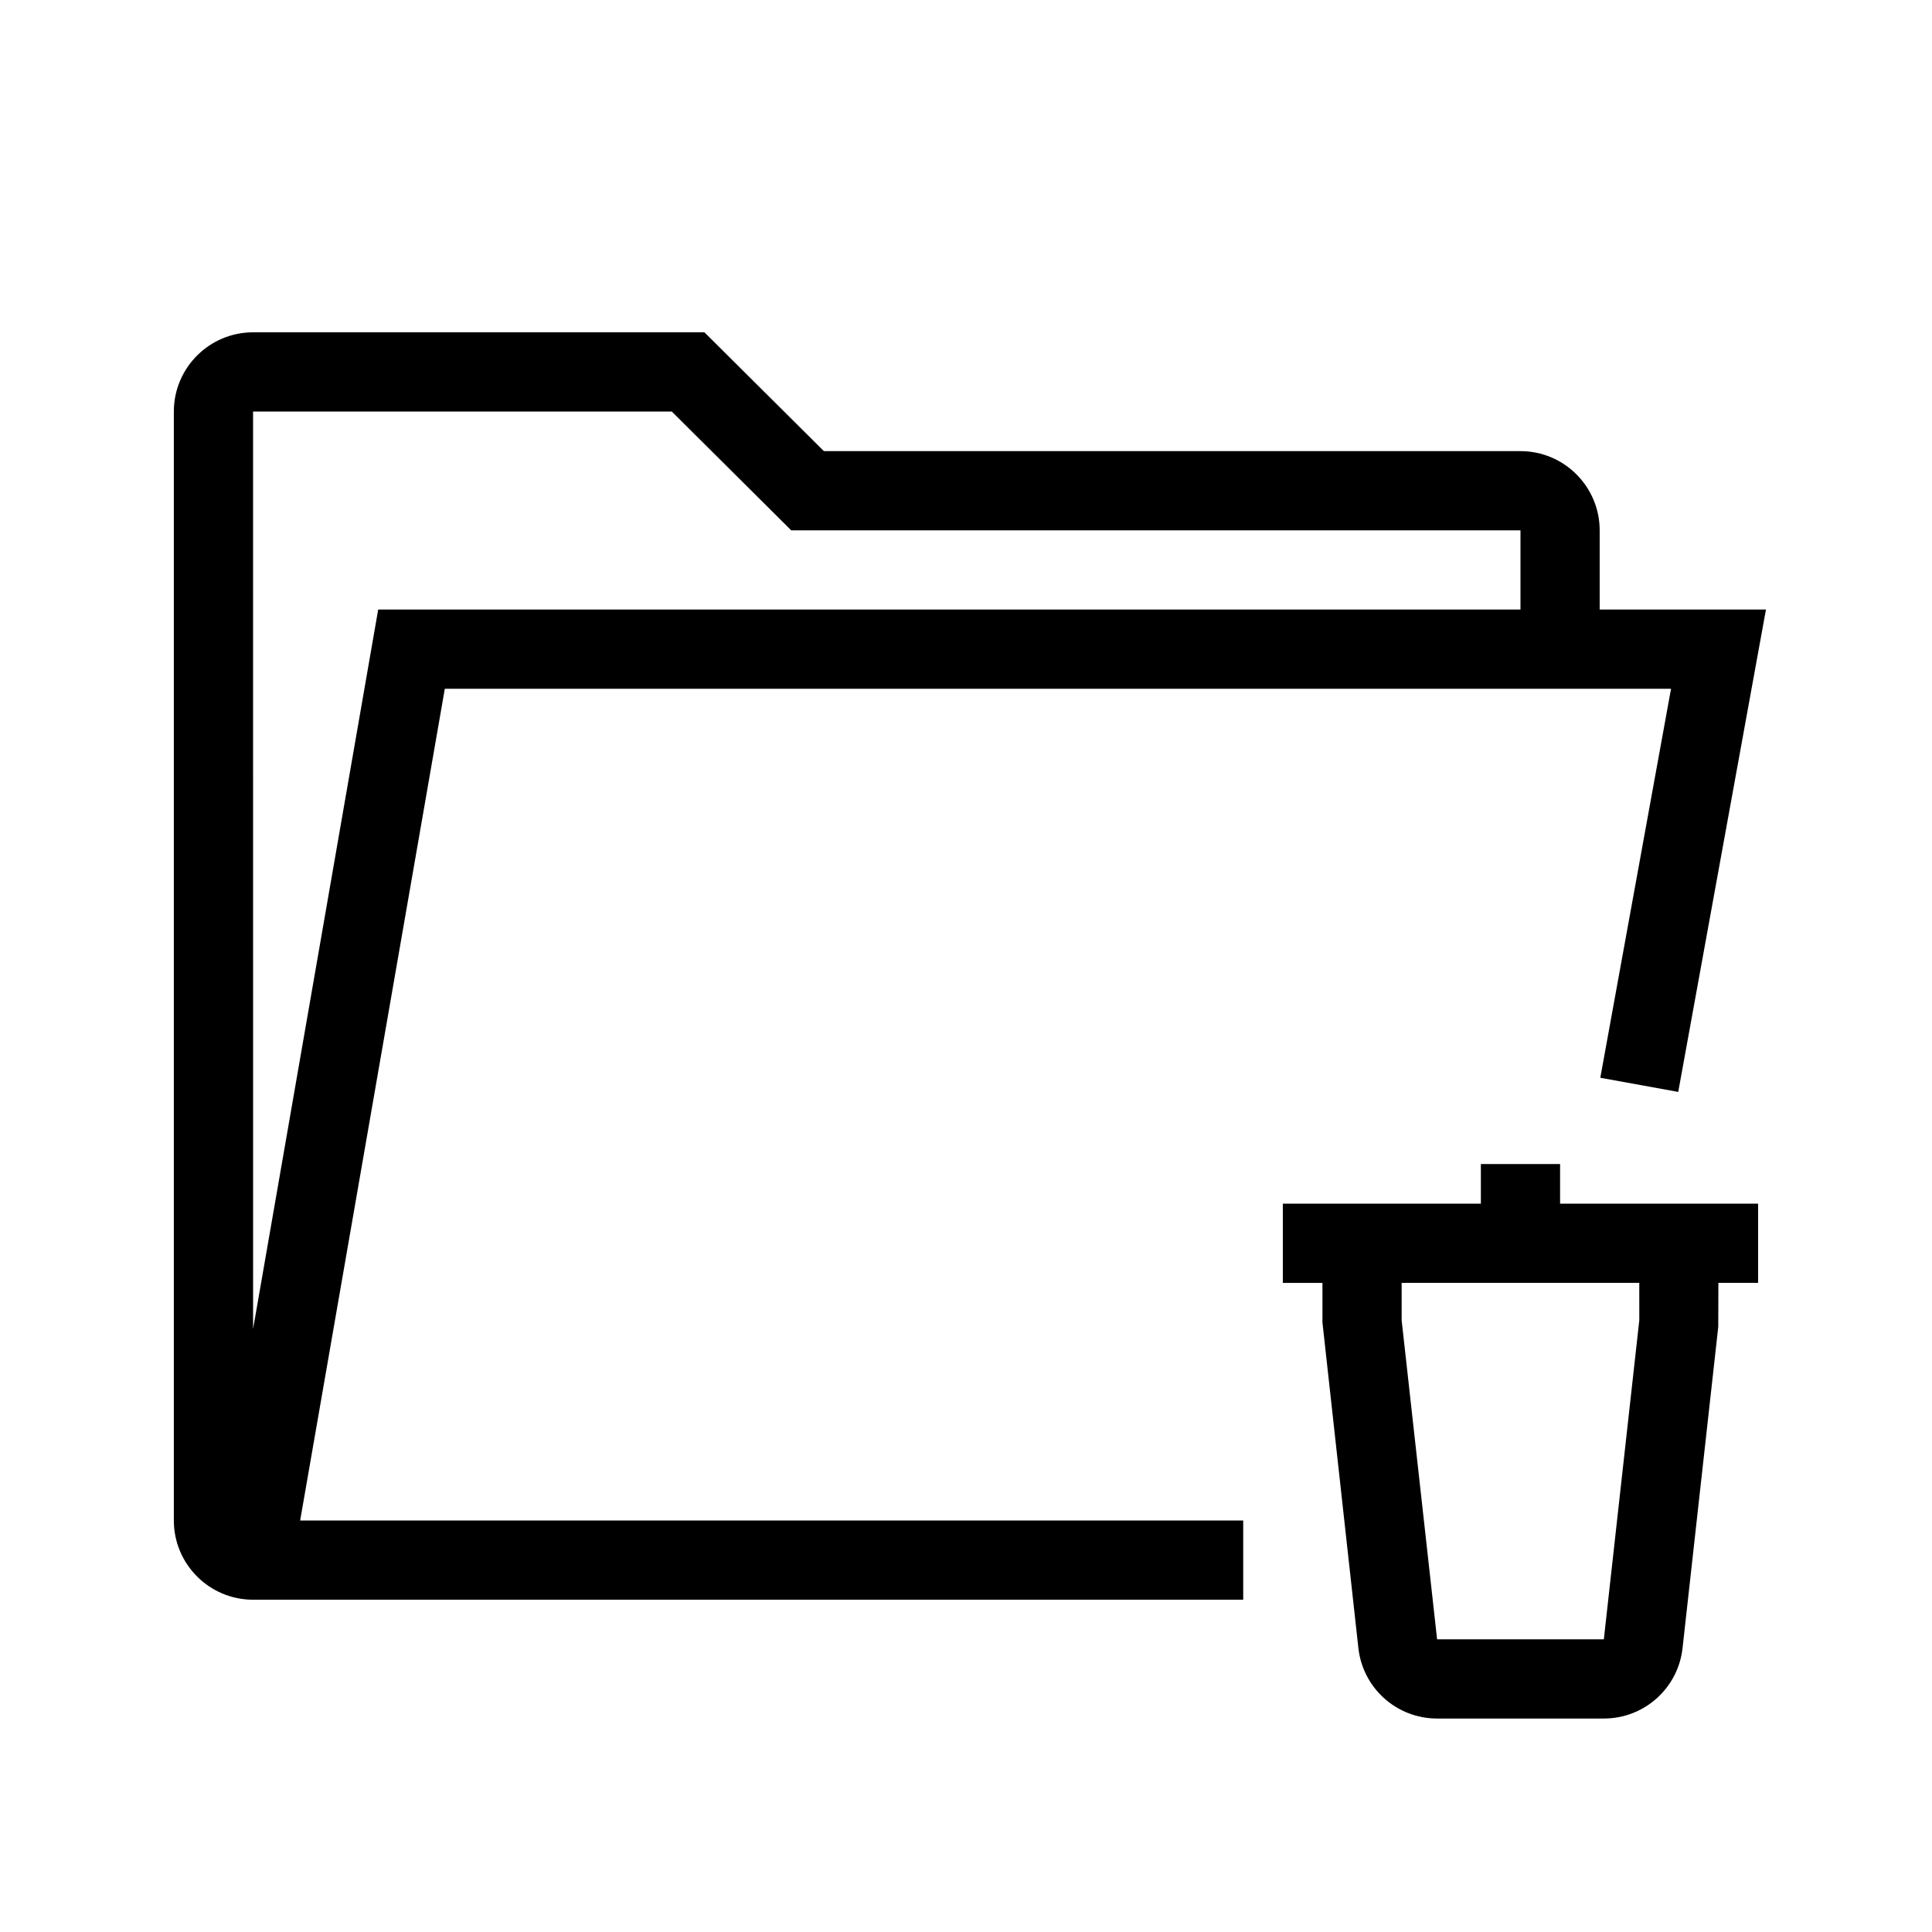
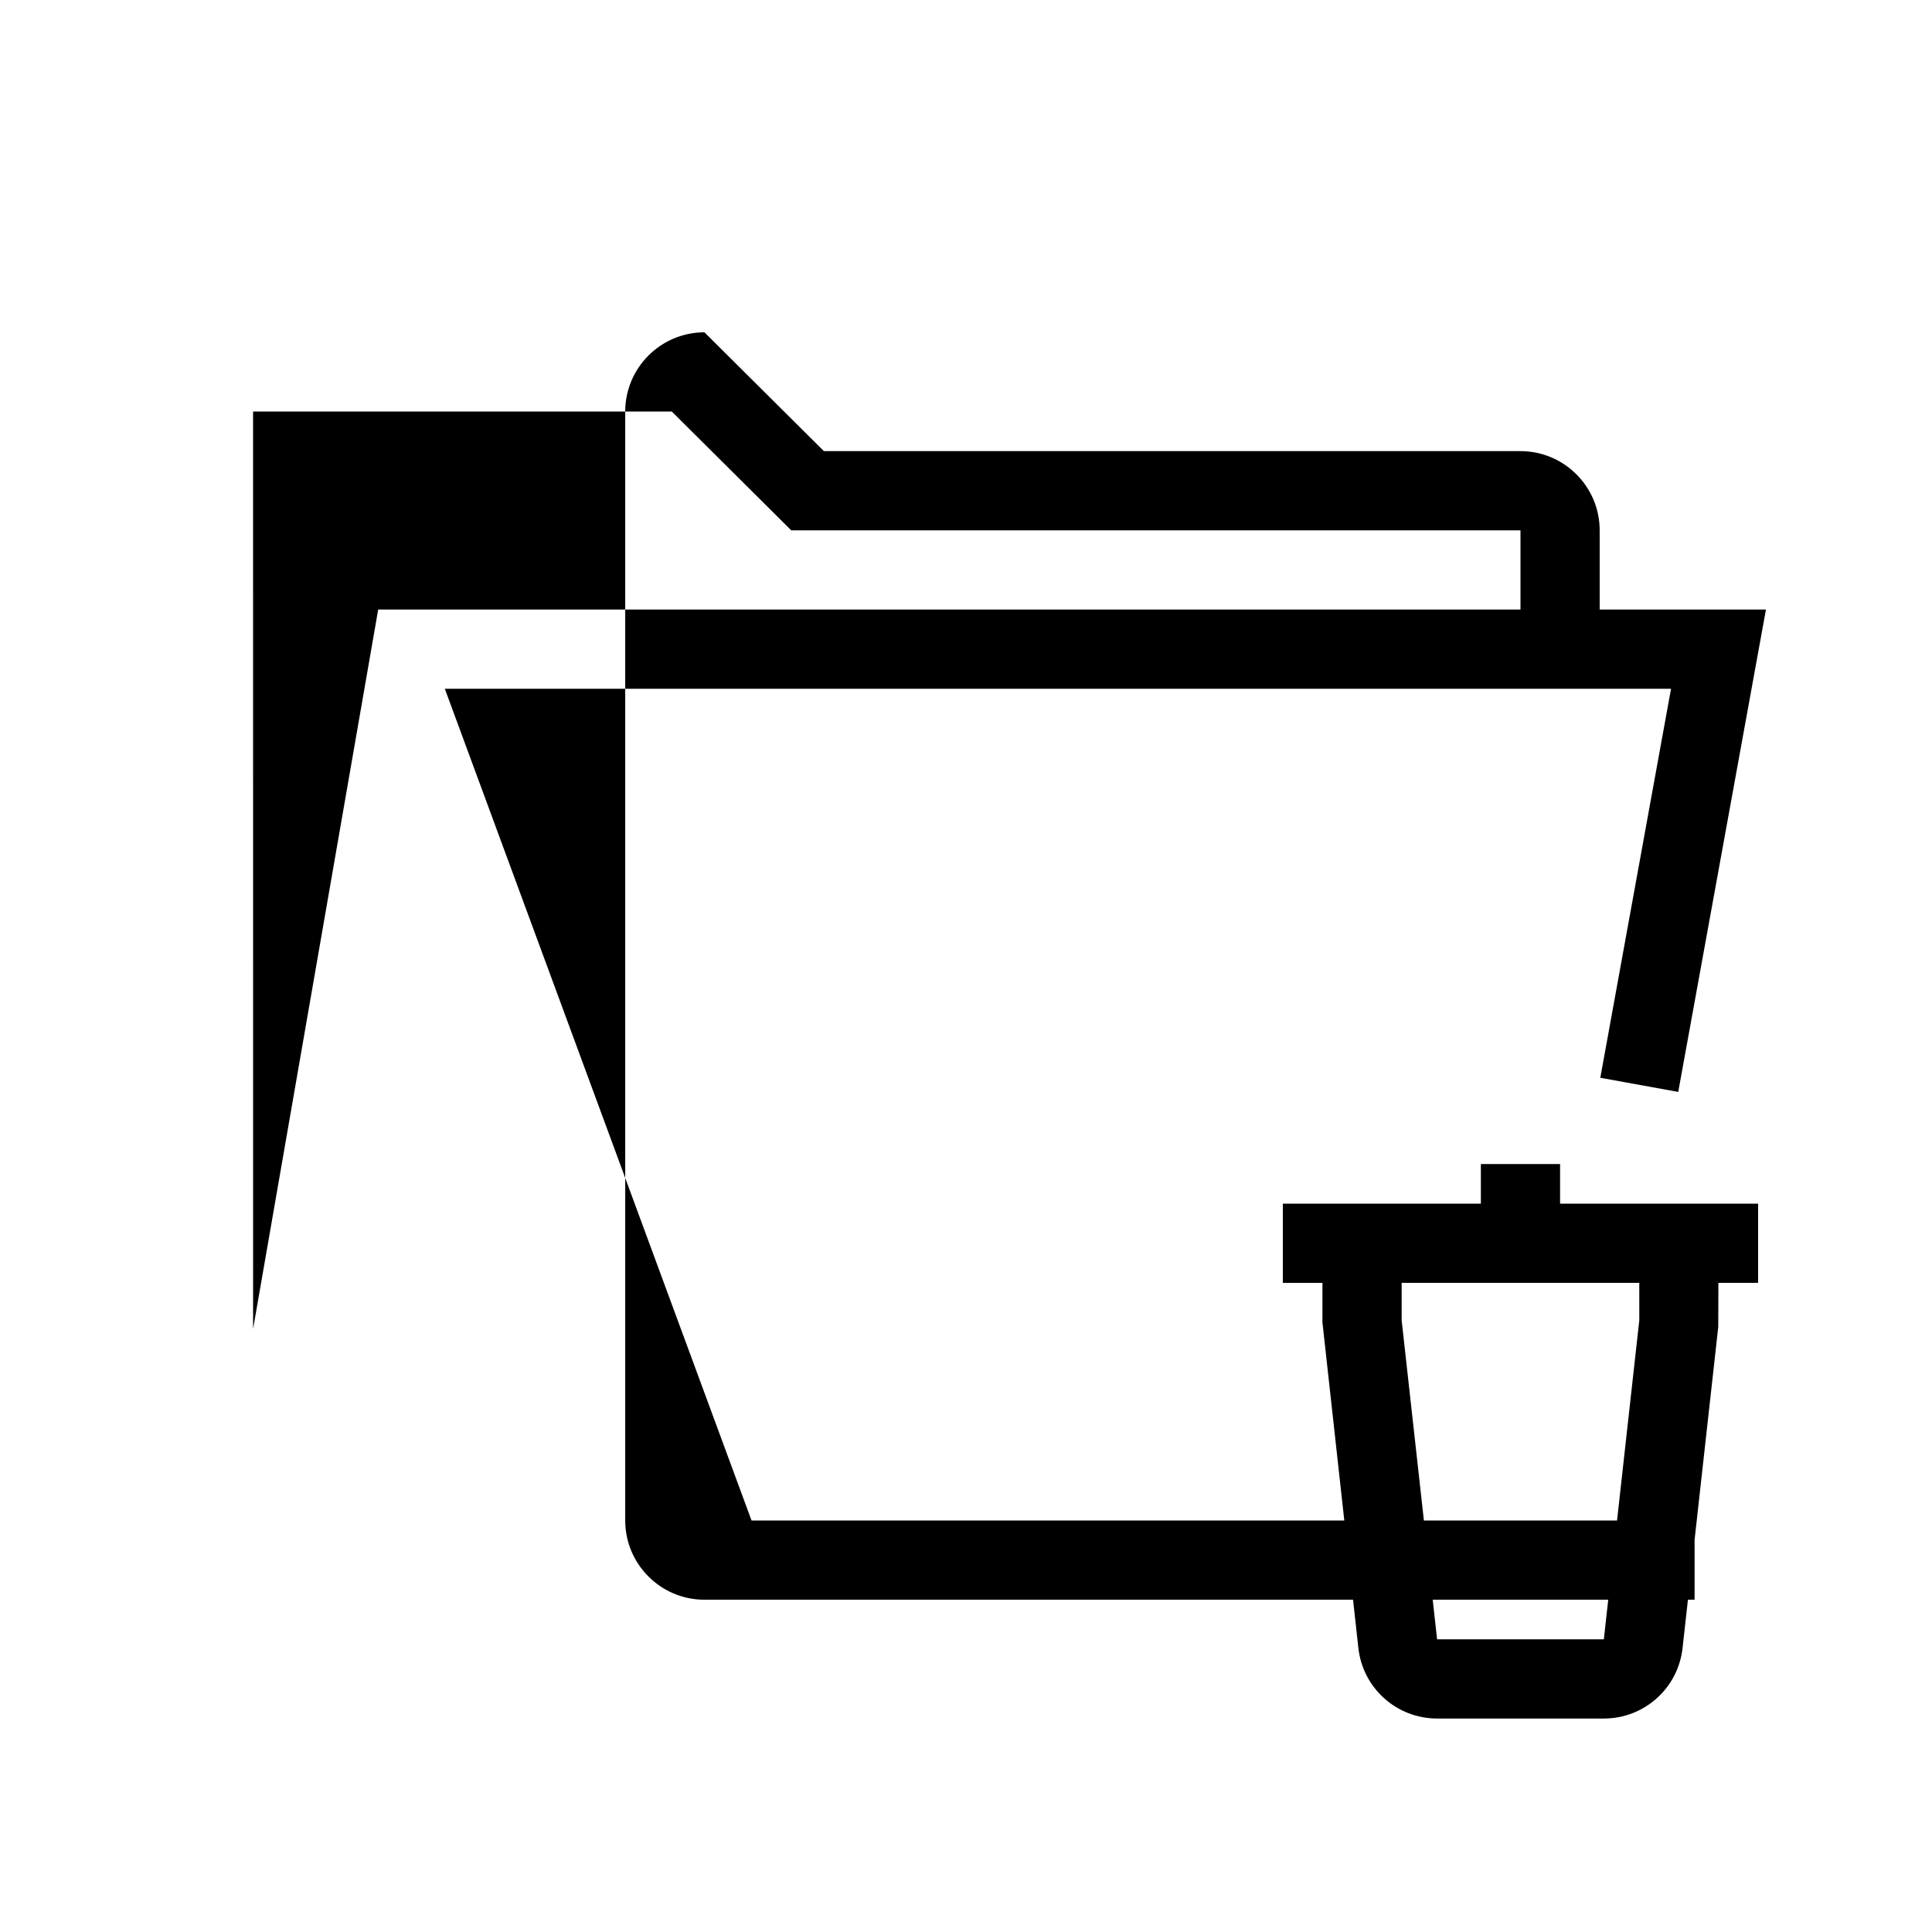
<svg xmlns="http://www.w3.org/2000/svg" fill="#000000" width="800px" height="800px" version="1.1" viewBox="144 144 512 512">
-   <path d="m261.88 326.53h324.96l-18.742 103.09 20.652 3.75 23.246-127.83h-44.066v-20.992c0-11.578-9.414-20.992-20.992-20.992h-184.6l-31.656-31.488h-119.62c-11.578 0-20.992 9.414-20.992 20.992v293.89c0 11.578 9.414 20.992 20.992 20.992h8.832l253.57-0.004v-20.992h-249.92zm-50.812-73.473h110.96l31.656 31.488h193.26v20.992h-302.72l-33.152 190.64zm346.37 199.43h-20.992v10.496h-52.48v20.992h10.496v10.496l9.523 86.285c1.184 10.645 10.152 18.672 20.863 18.672h44.188c10.711 0 19.68-8.031 20.859-18.676l9.461-85.129 0.035-11.652h10.527v-20.992h-52.48zm20.992 41.402-9.395 84.547h-44.188l-9.395-84.547v-9.918h62.977z" />
+   <path d="m261.88 326.53h324.96l-18.742 103.09 20.652 3.75 23.246-127.83h-44.066v-20.992c0-11.578-9.414-20.992-20.992-20.992h-184.6l-31.656-31.488c-11.578 0-20.992 9.414-20.992 20.992v293.89c0 11.578 9.414 20.992 20.992 20.992h8.832l253.57-0.004v-20.992h-249.92zm-50.812-73.473h110.96l31.656 31.488h193.26v20.992h-302.72l-33.152 190.64zm346.37 199.43h-20.992v10.496h-52.48v20.992h10.496v10.496l9.523 86.285c1.184 10.645 10.152 18.672 20.863 18.672h44.188c10.711 0 19.68-8.031 20.859-18.676l9.461-85.129 0.035-11.652h10.527v-20.992h-52.48zm20.992 41.402-9.395 84.547h-44.188l-9.395-84.547v-9.918h62.977z" />
</svg>